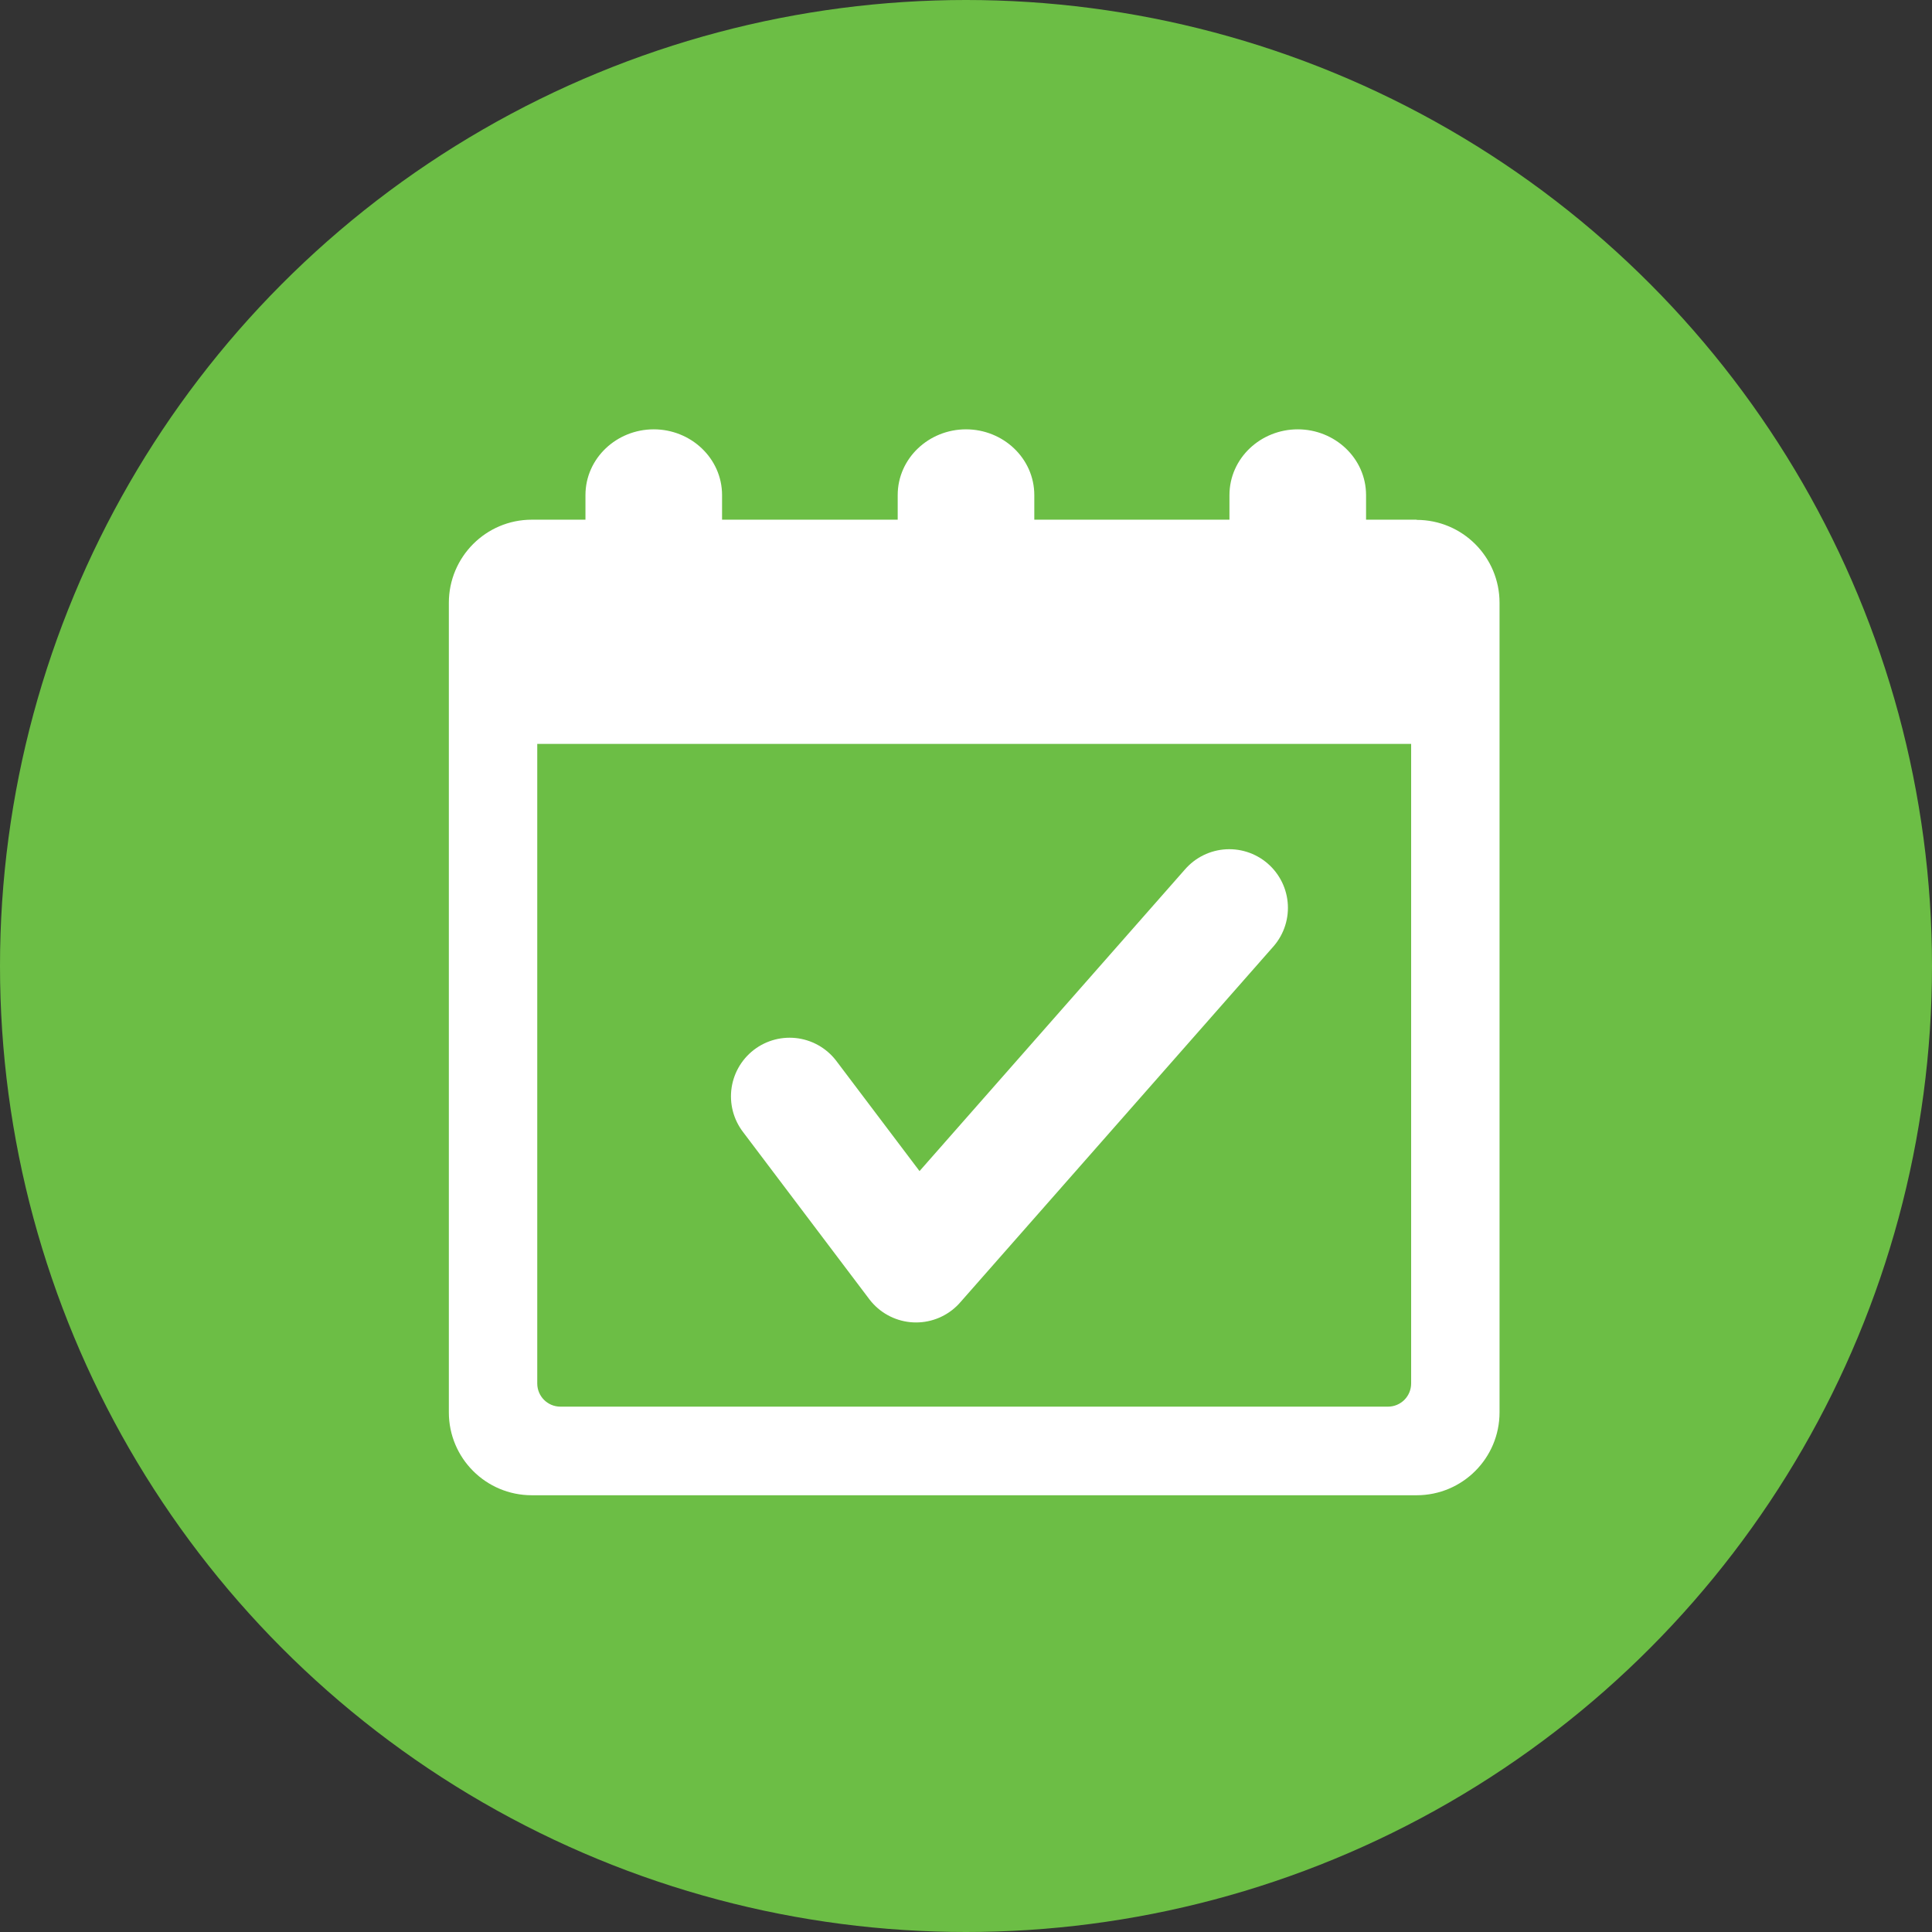
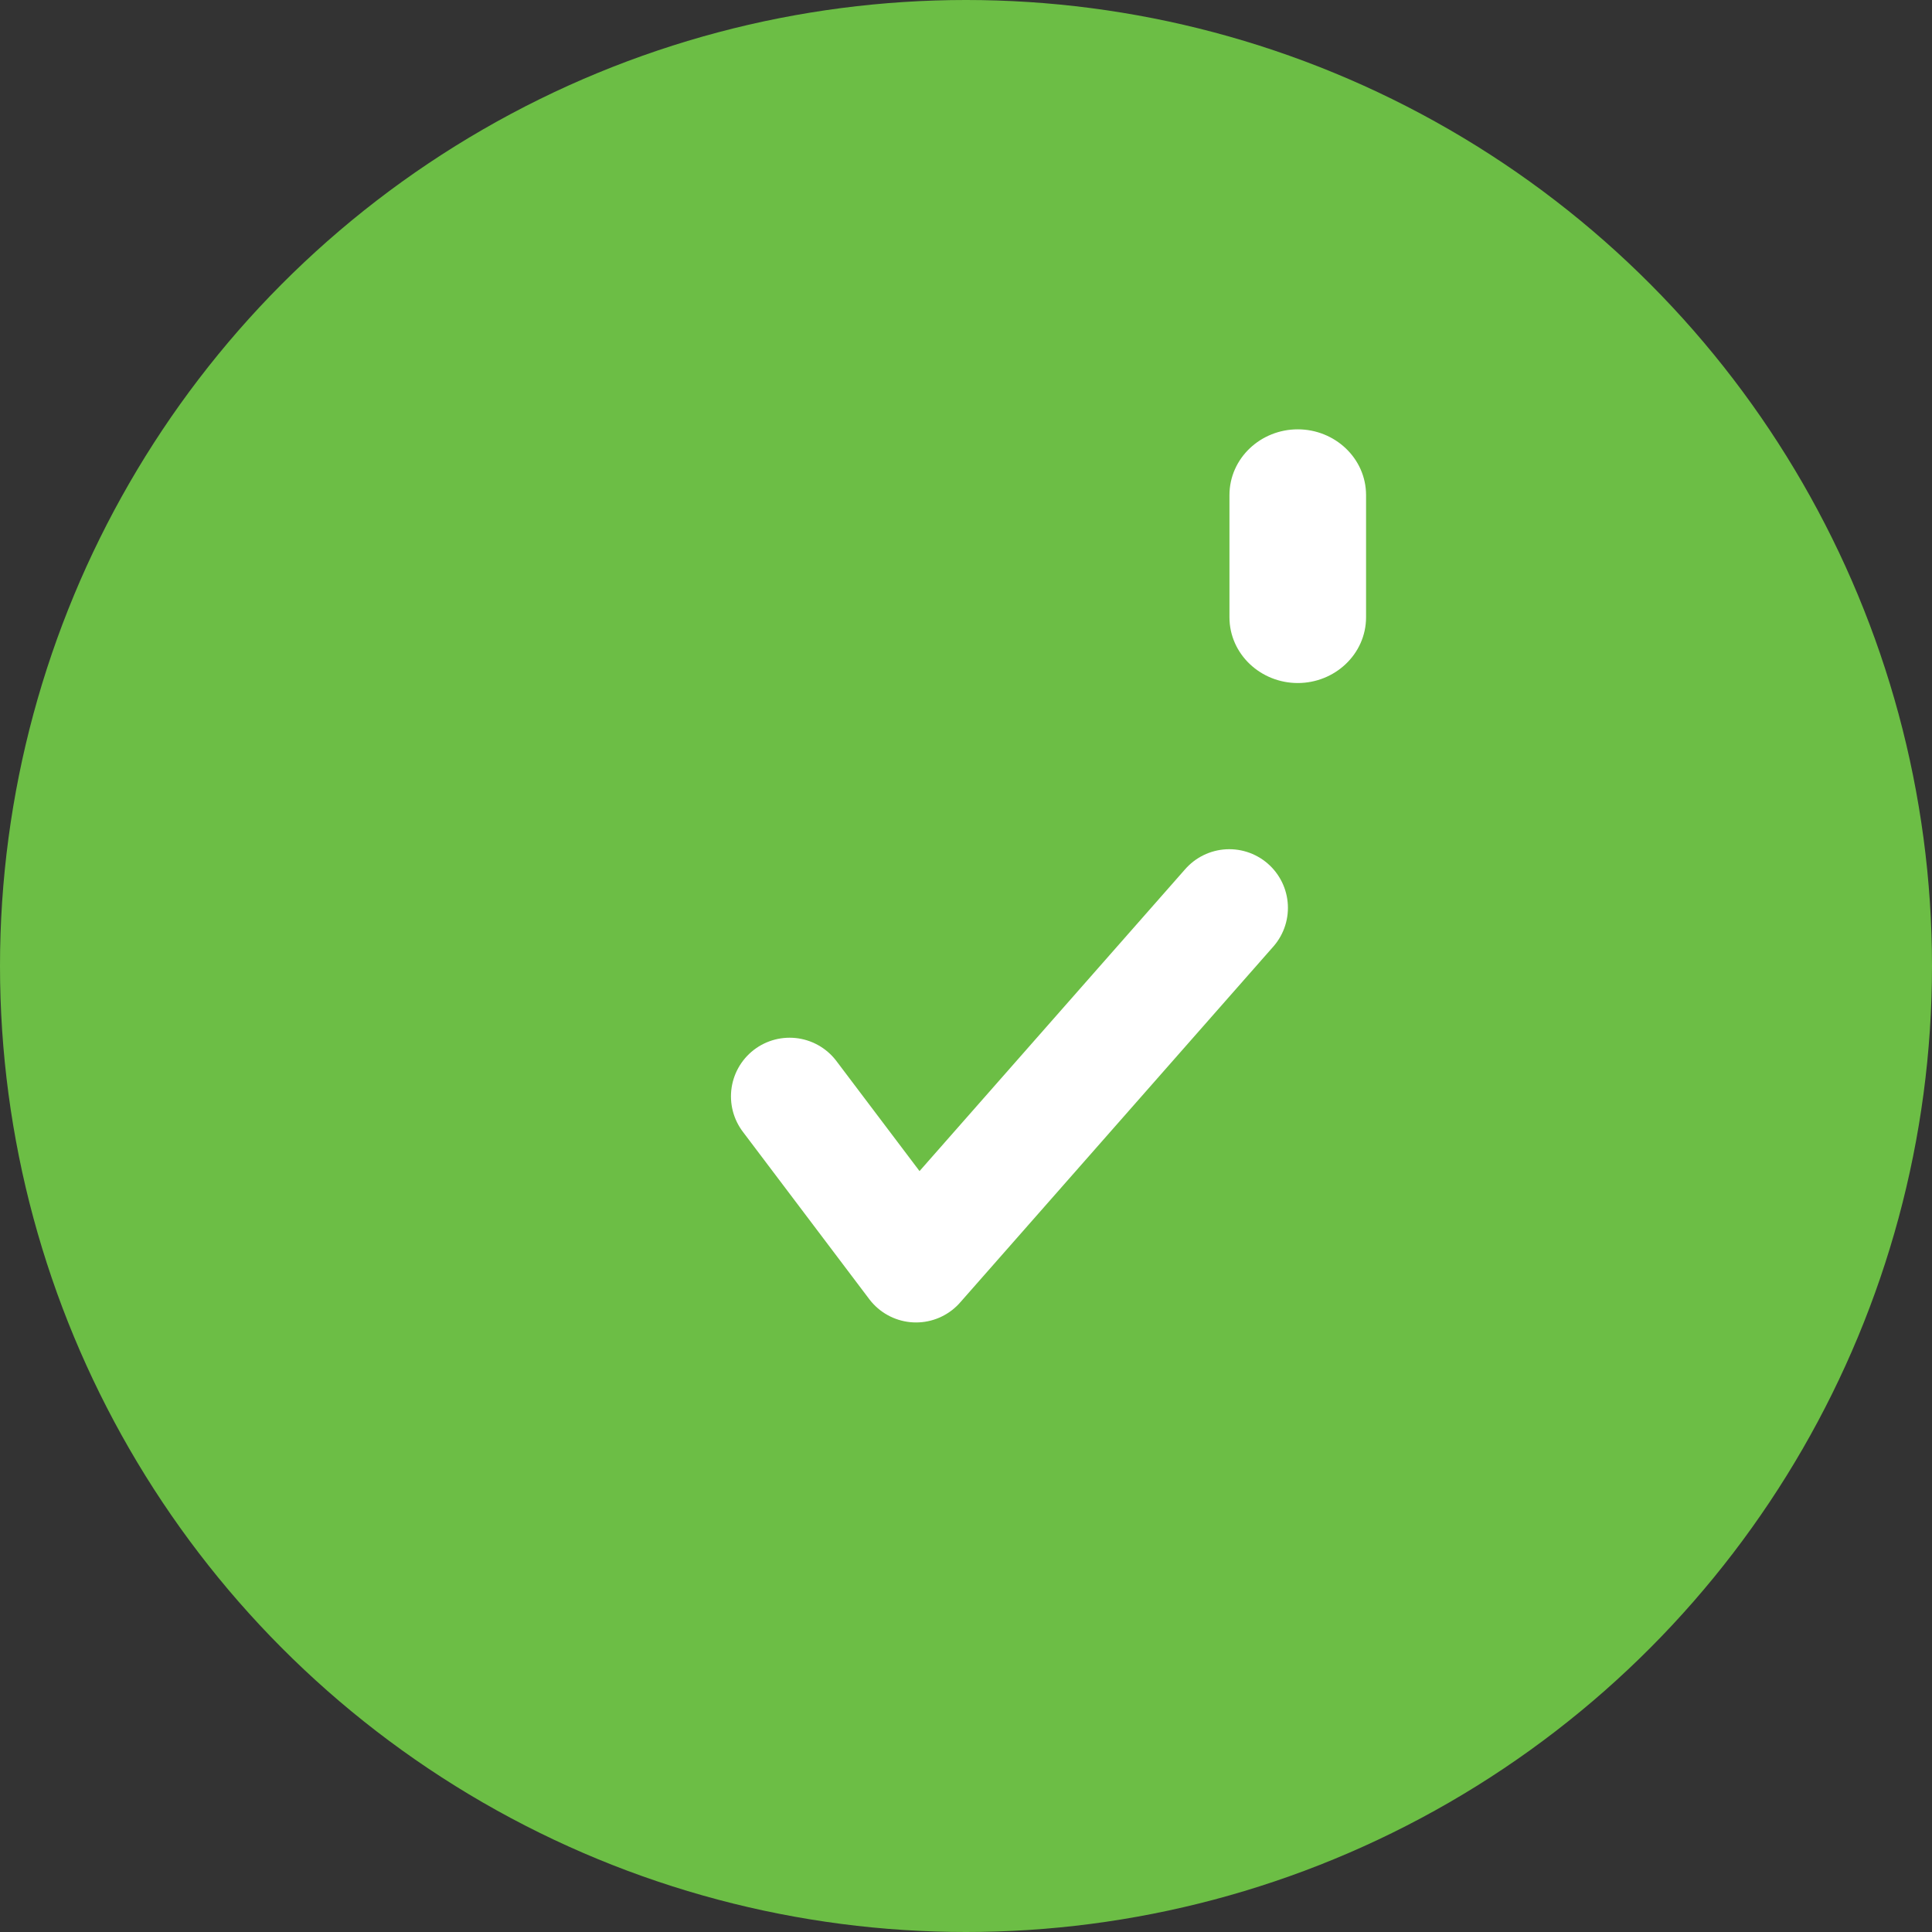
<svg xmlns="http://www.w3.org/2000/svg" width="99" height="99" viewBox="0 0 99 99" fill="none">
  <rect x="0" y="0" width="99" height="99" fill="#333333" stroke="none" />
  <circle cx="49.5" cy="49.5" r="49.5" fill="#6CBE45" />
  <g clip-path="url(#clip0_451_679)">
-     <path d="M30.5 31.628C30.5 33.237 31.87 34.5 33.5 34.5C35.13 34.5 36.5 33.237 36.5 31.628V25.372C36.5 23.763 35.13 22.5 33.5 22.5C31.87 22.5 30.5 23.763 30.5 25.372V31.628Z" fill="white" stroke="white" />
-     <path d="M46.5 31.628C46.5 33.237 47.87 34.5 49.5 34.5C51.13 34.5 52.5 33.237 52.5 31.628V25.372C52.5 23.763 51.13 22.5 49.5 22.5C47.87 22.5 46.5 23.763 46.5 25.372V31.628Z" fill="white" stroke="white" />
    <path d="M63.5 31.628C63.5 33.237 64.87 34.5 66.5 34.5C68.13 34.5 69.5 33.237 69.5 31.628V25.372C69.5 23.763 68.13 22.5 66.5 22.5C64.87 22.5 63.5 23.763 63.5 25.372V31.628Z" fill="white" stroke="white" />
    <path d="M40.461 56.18L46.941 64.76L62.991 46.52" stroke="white" stroke-width="6.01" stroke-linecap="round" stroke-linejoin="round" />
-     <path d="M72.59 26.63H27.25C24.9 26.63 23 28.54 23 30.89V72.37C23 74.72 24.9 76.62 27.25 76.62H72.59C74.94 76.62 76.84 74.72 76.84 72.37V30.89C76.84 28.54 74.94 26.64 72.59 26.64V26.63ZM72.31 70.89C72.31 71.55 71.78 72.08 71.12 72.08H28.72C28.06 72.08 27.53 71.55 27.53 70.89V38.12H72.31V70.89Z" fill="white" />
  </g>
  <defs>
    <clipPath id="clip0_451_679">
      <rect width="53.85" height="55.61" fill="white" transform="translate(23 21)" />
    </clipPath>
  </defs>
</svg>